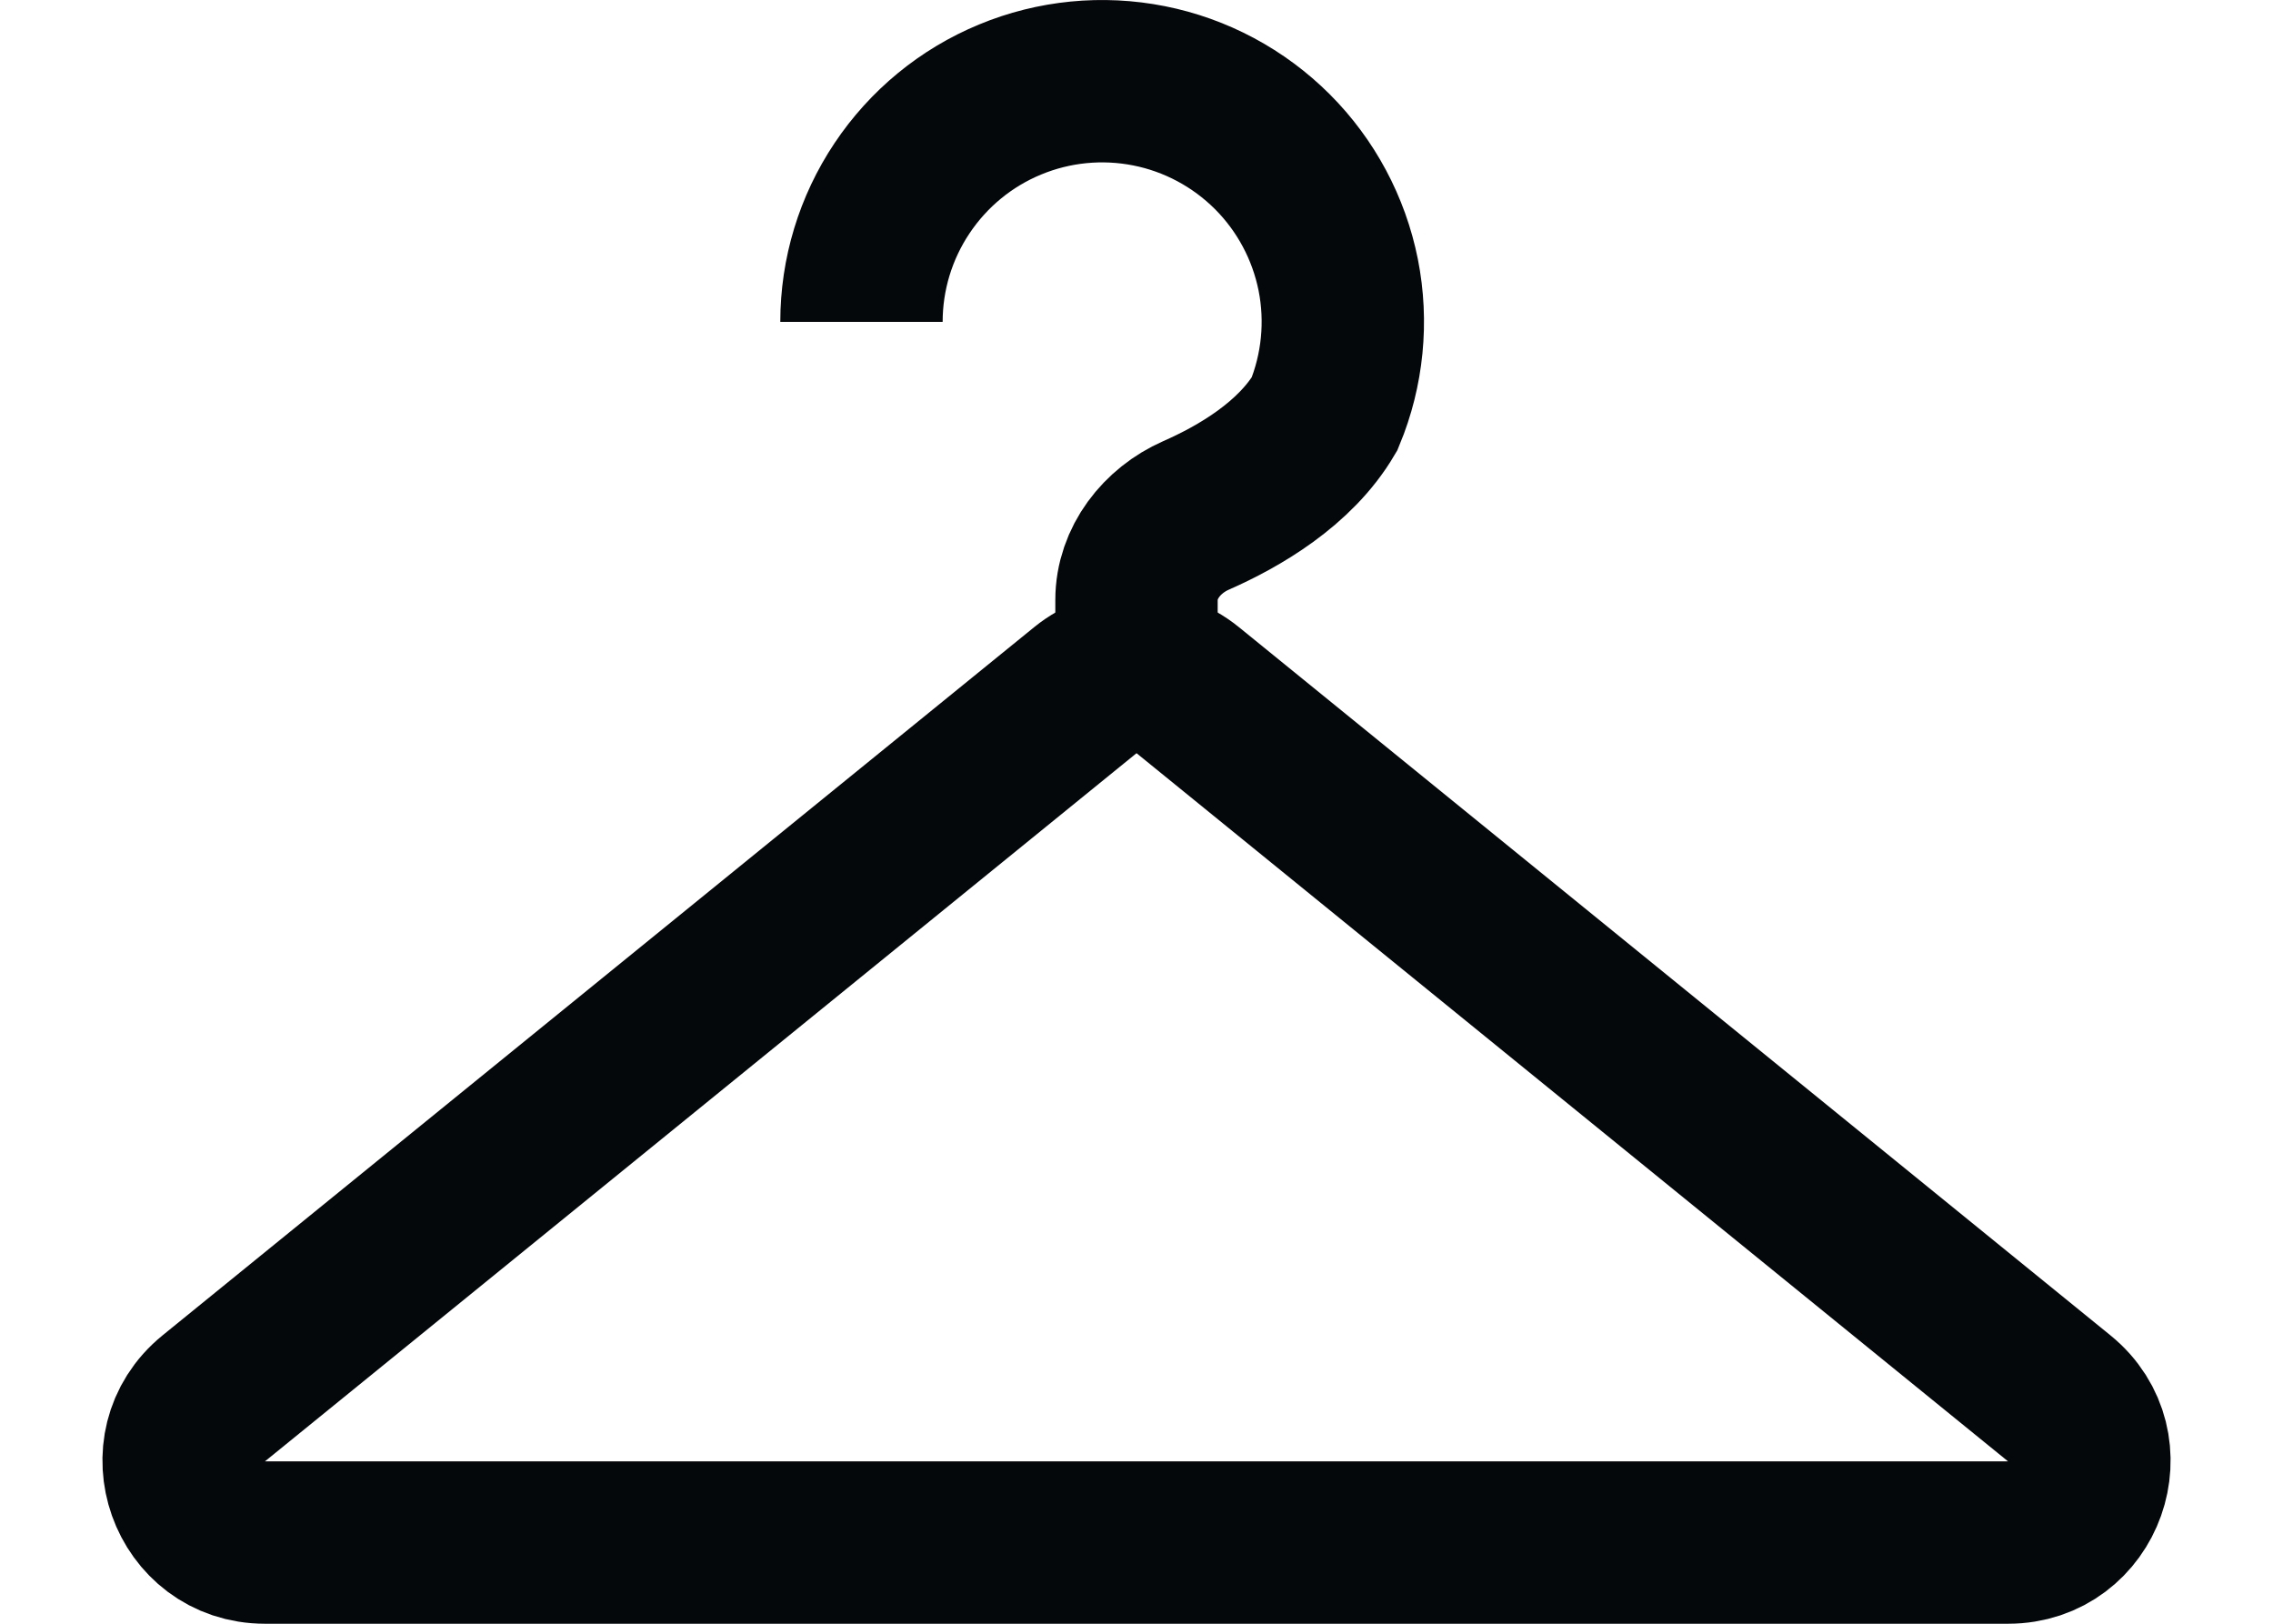
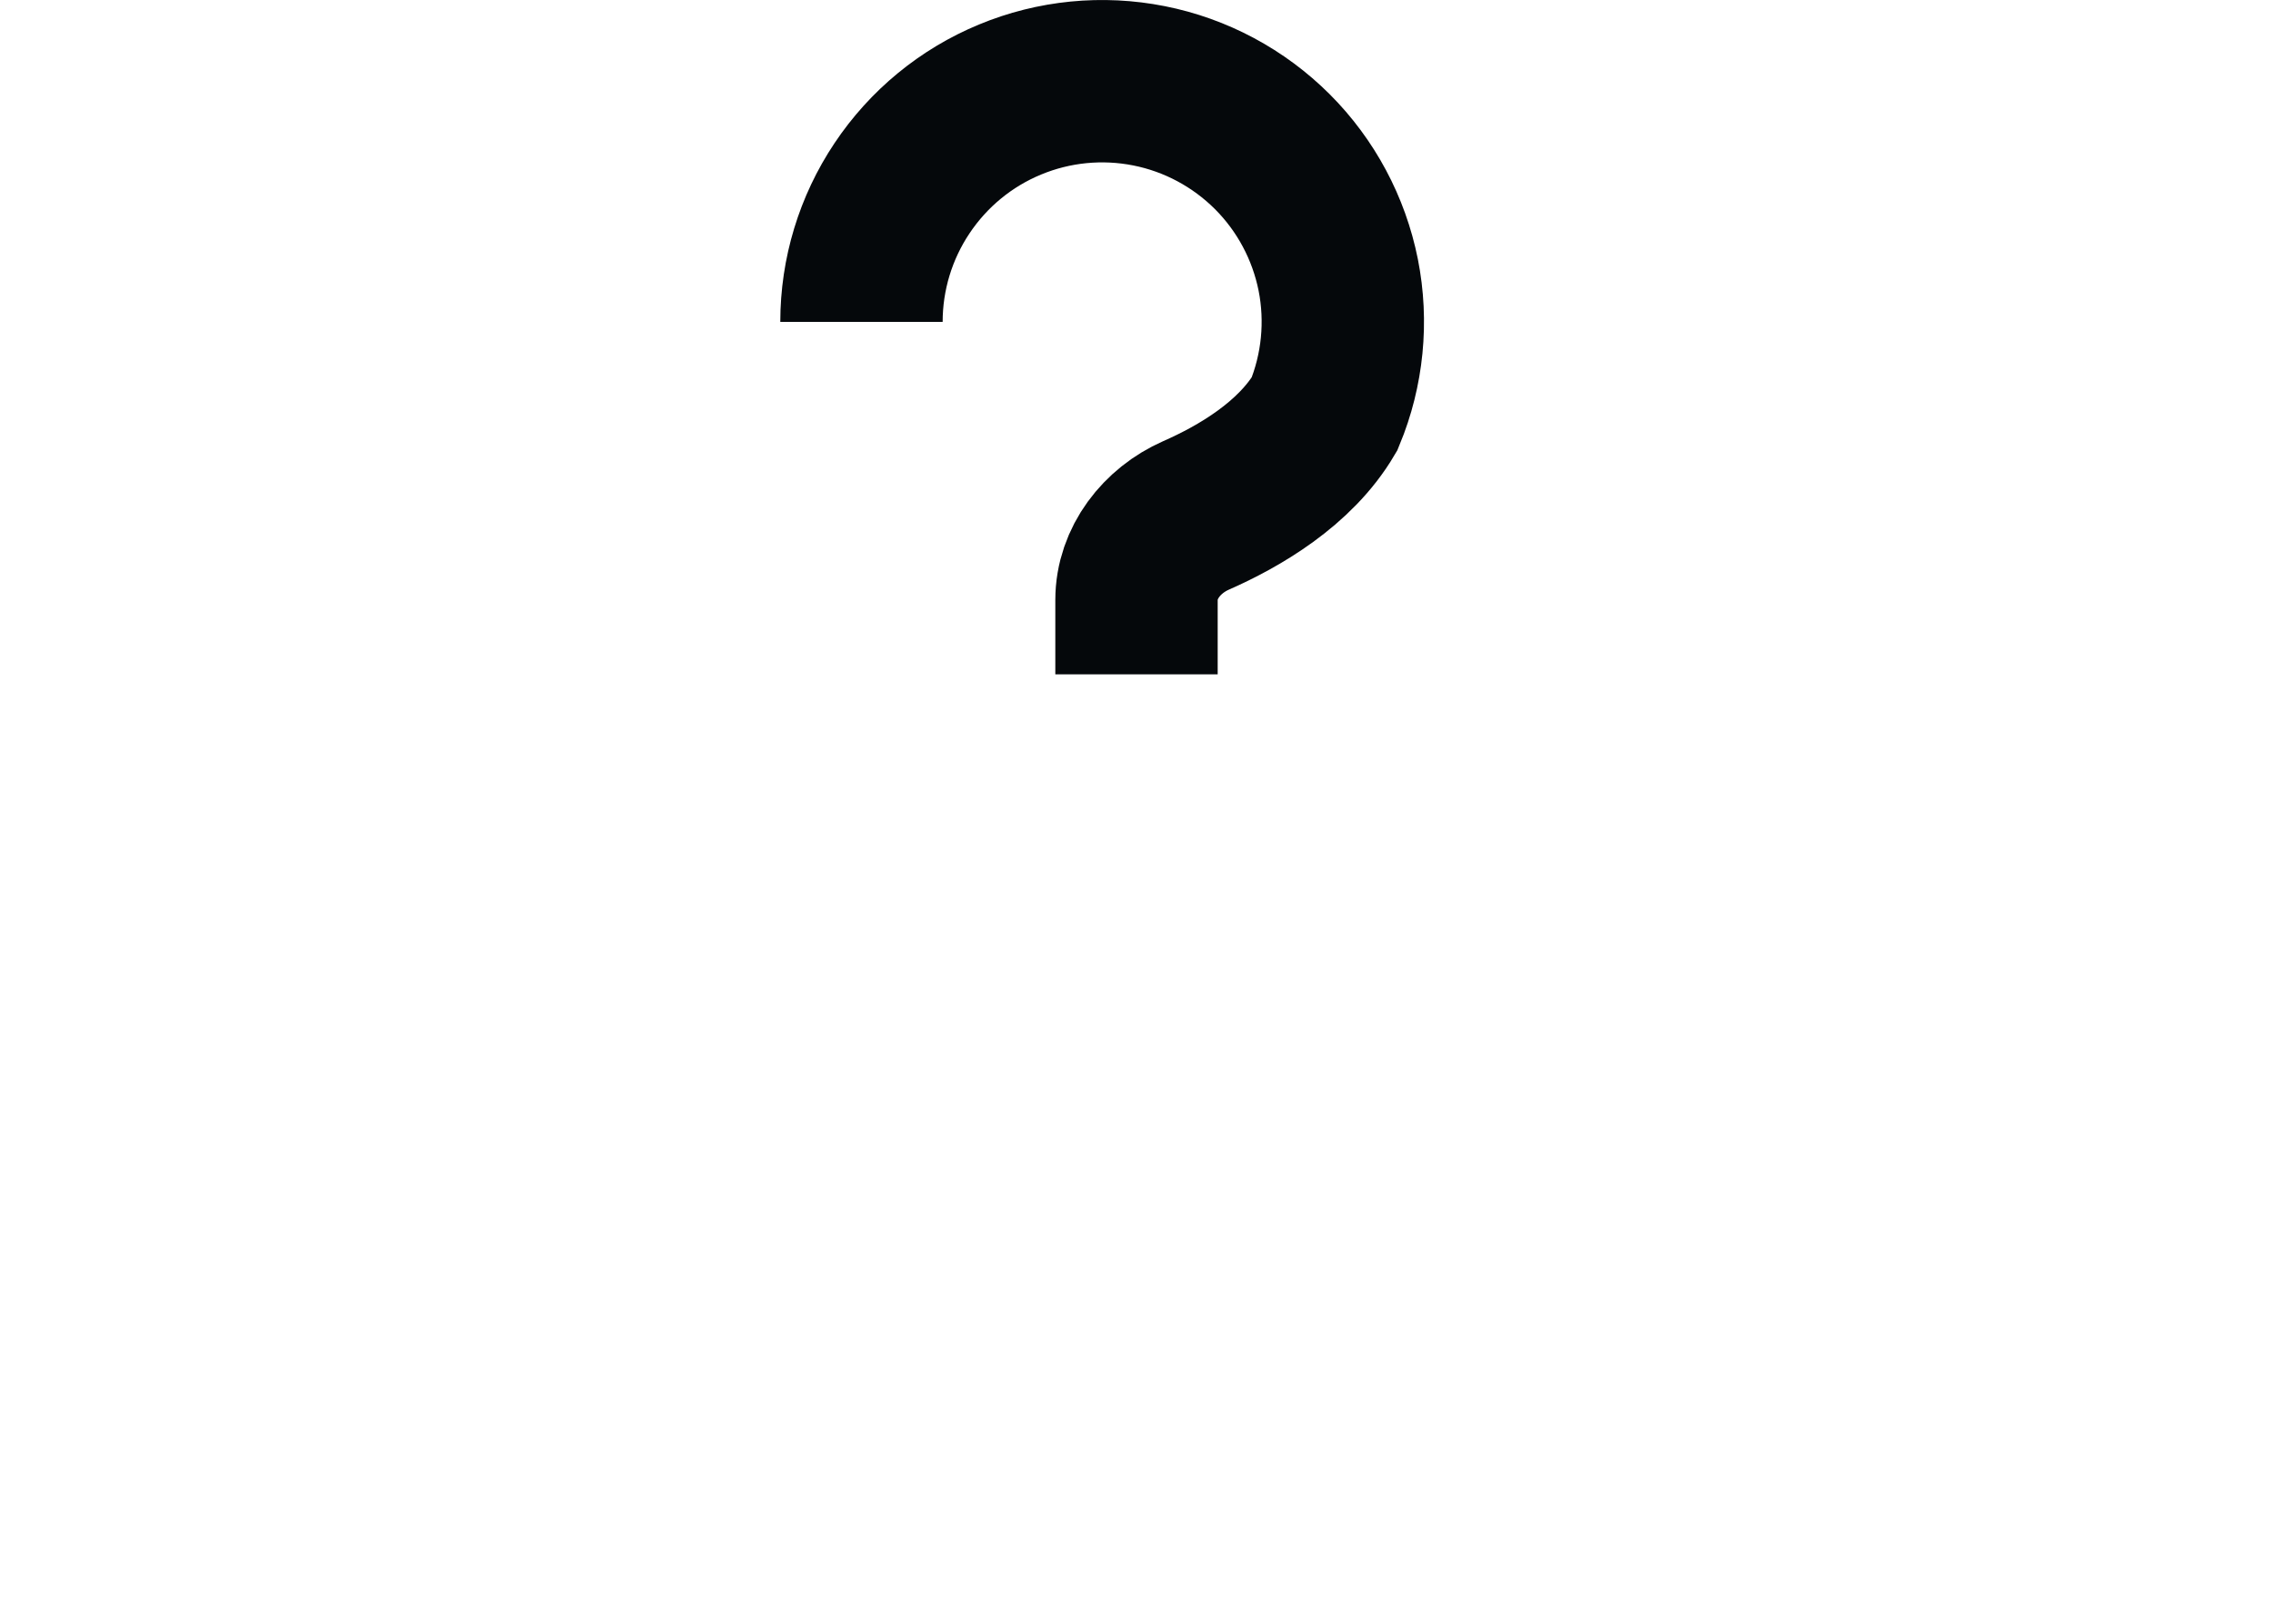
<svg xmlns="http://www.w3.org/2000/svg" width="28" height="20" viewBox="0 0 28 20" fill="none">
-   <path d="M2.633 17.224L13.37 8.501C13.737 8.202 14.263 8.202 14.631 8.501L25.367 17.224C26.098 17.818 25.678 19 24.737 19H3.264C2.322 19 1.903 17.818 2.633 17.224Z" stroke="#05080B" stroke-width="2" />
  <path d="M14 8.306L14 7.39C14 6.932 14.313 6.534 14.732 6.349C15.265 6.115 15.954 5.713 16.316 5.099C16.54 4.558 16.599 3.961 16.485 3.386C16.37 2.811 16.088 2.283 15.673 1.868C15.258 1.454 14.73 1.171 14.155 1.057C13.58 0.943 12.984 1.001 12.442 1.226C11.9 1.45 11.438 1.83 11.112 2.318C10.786 2.805 10.612 3.378 10.612 3.965" stroke="#05080B" stroke-width="2" />
</svg>